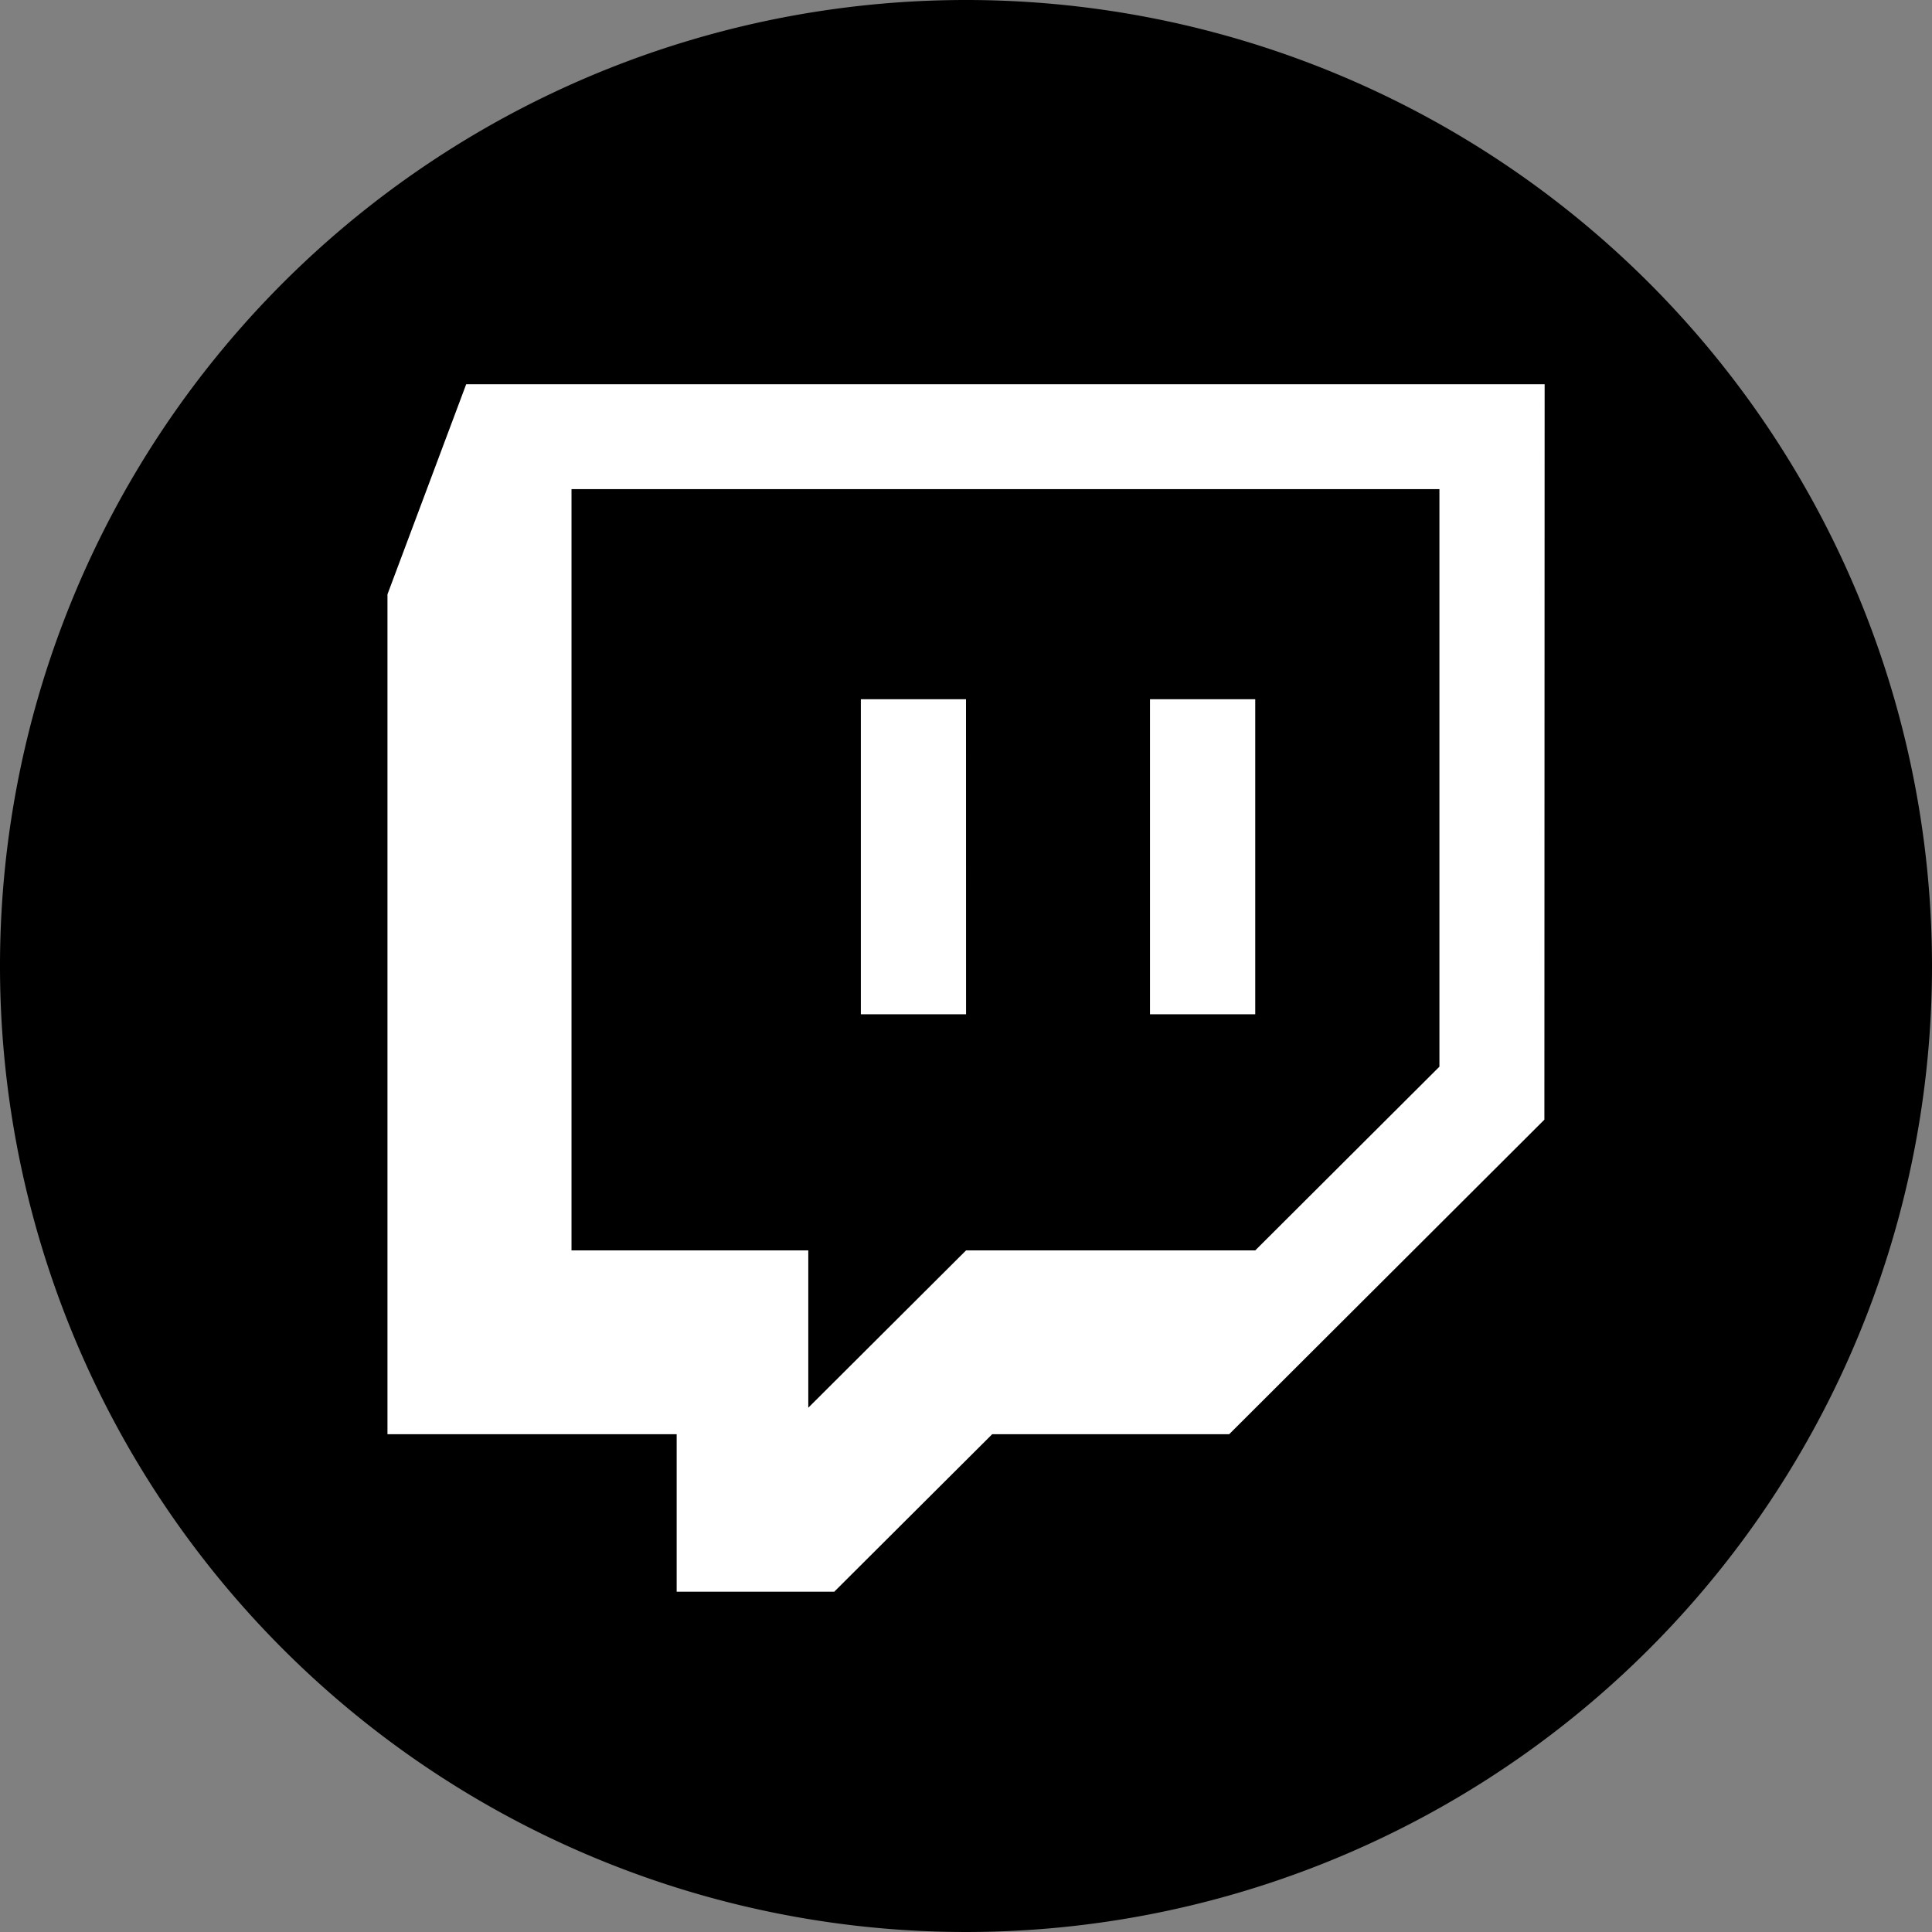
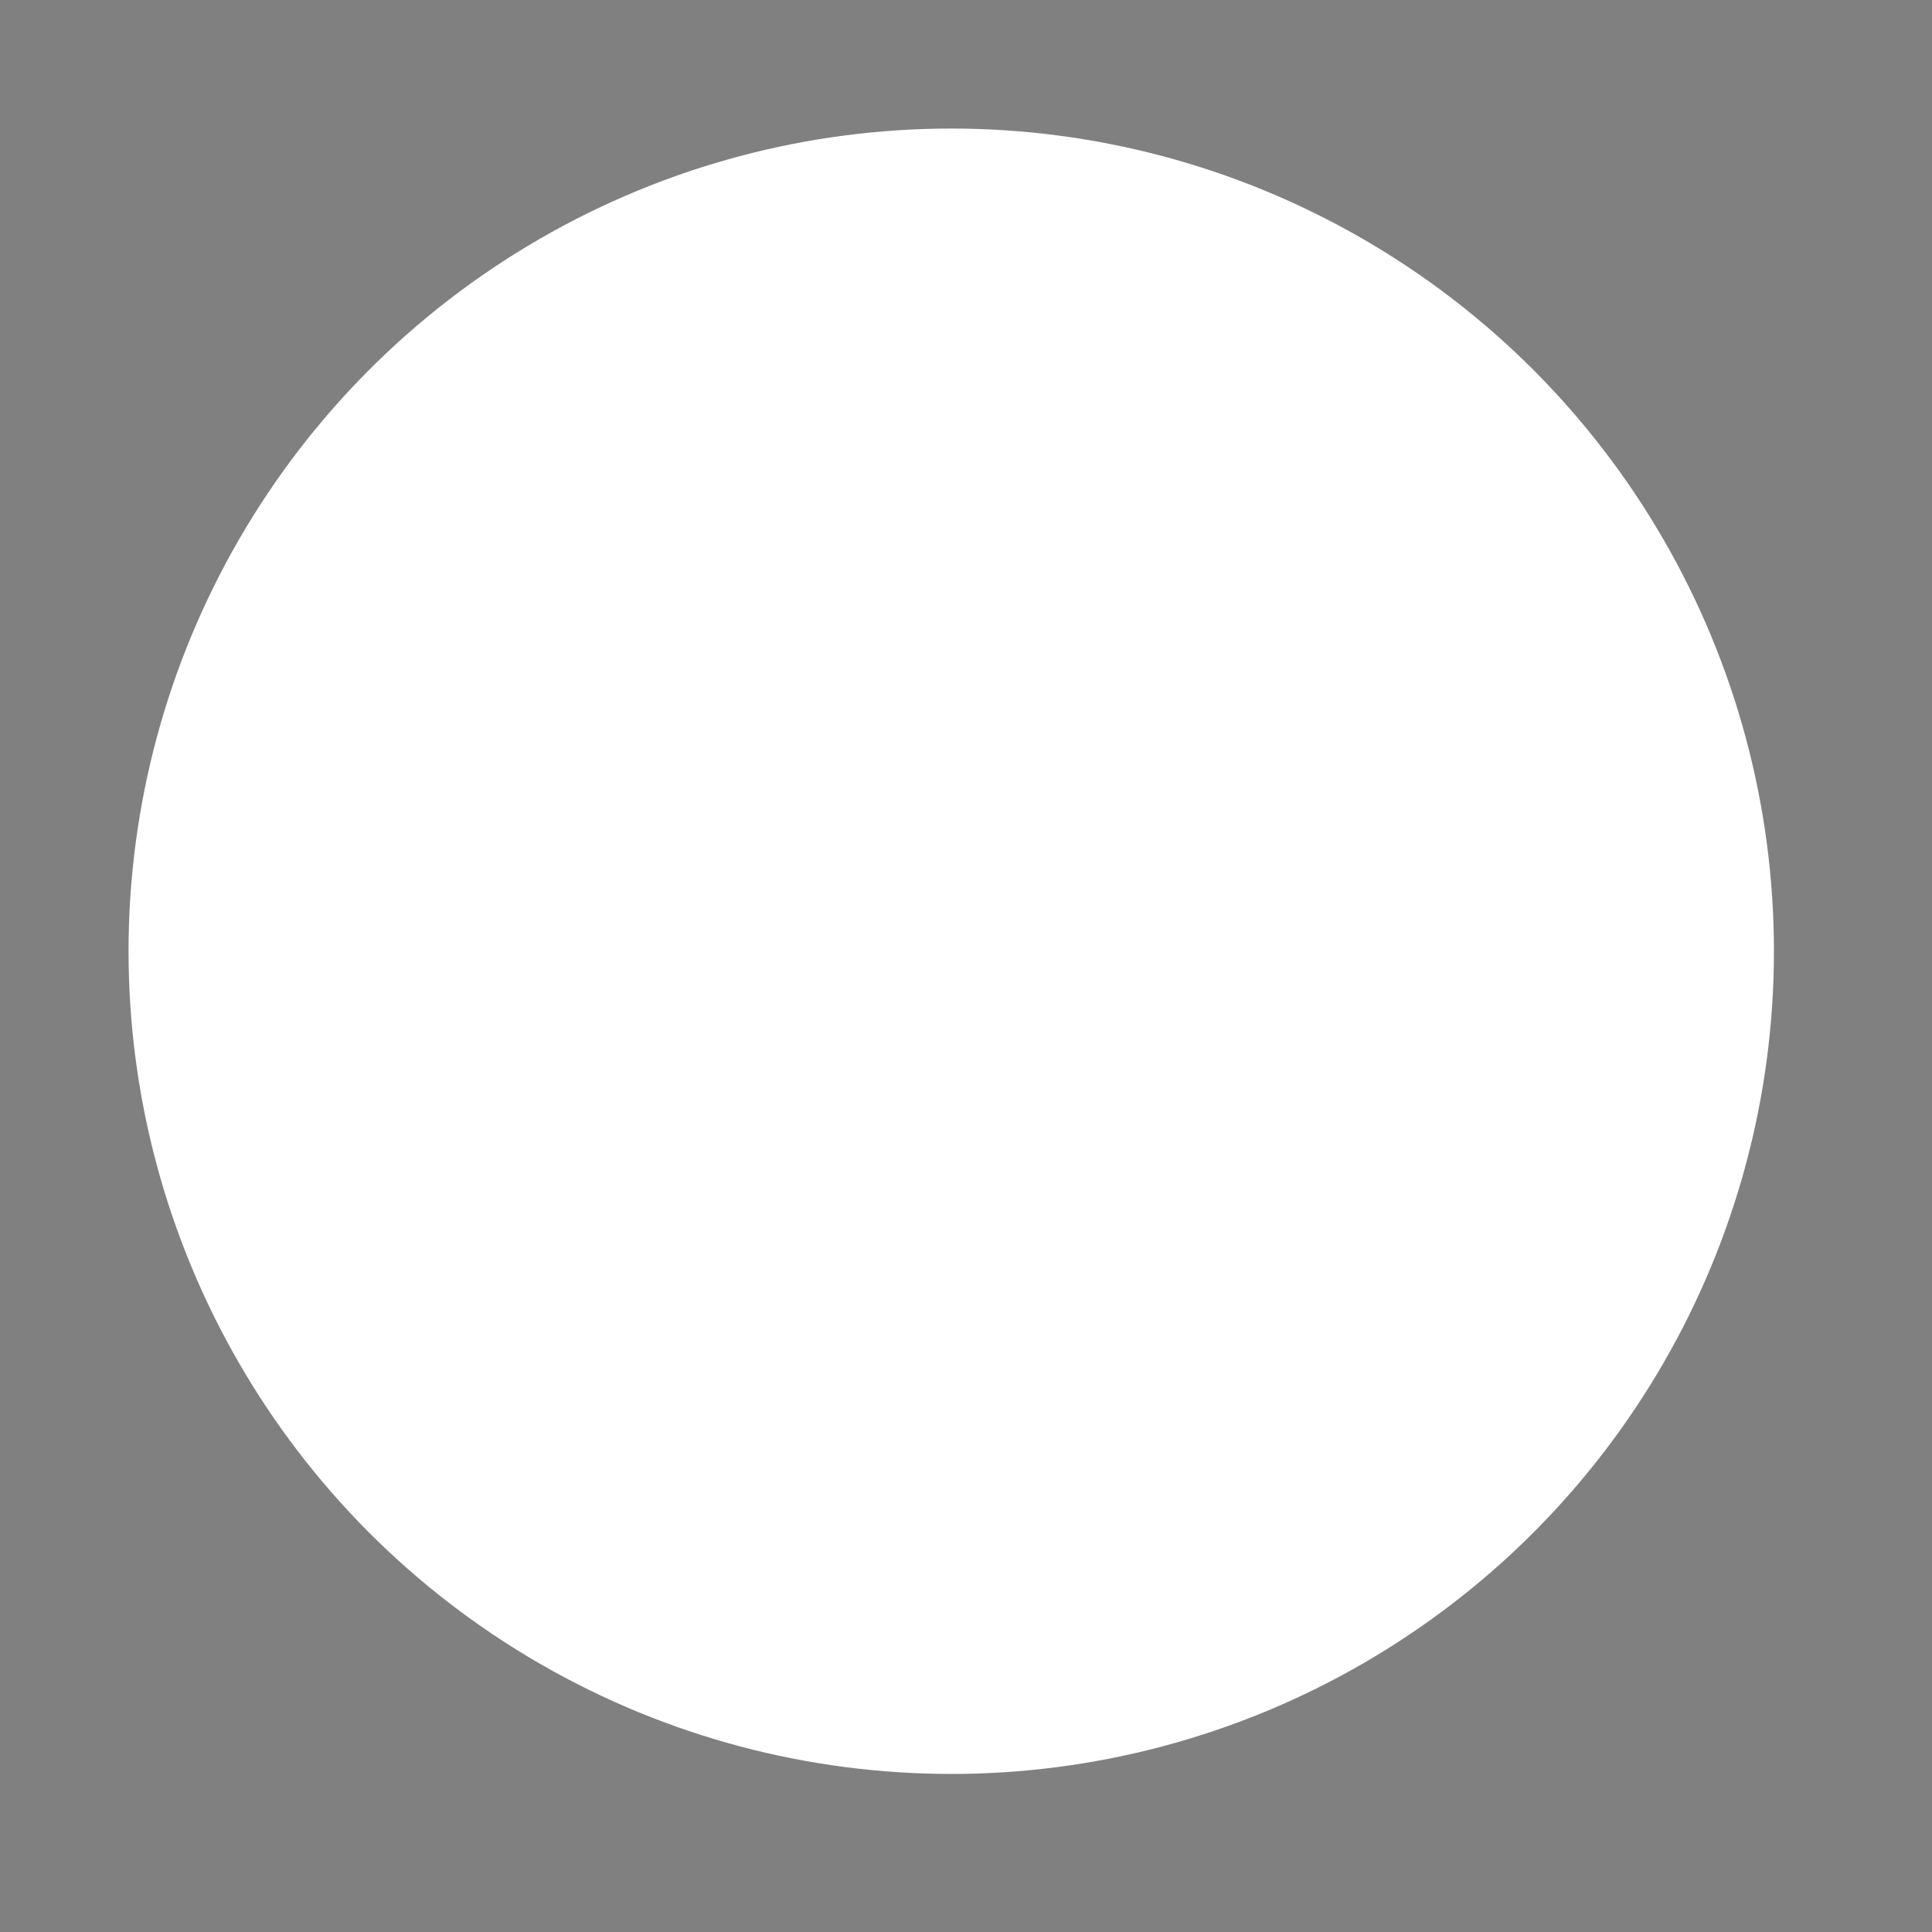
<svg xmlns="http://www.w3.org/2000/svg" width="38.748" height="38.748" viewBox="0 0 38.748 38.748">
  <rect x="0" y="0" width="38.748" height="38.748" fill="#808080" stroke="none" />
  <g id="twitch_dark" transform="translate(-337.422 -4692.422)">
    <circle id="Ellipse_12" data-name="Ellipse 12" cx="16.5" cy="16.5" r="16.5" transform="translate(340 4695)" fill="#fff" />
    <g id="Layer_2" data-name="Layer 2" transform="translate(337.422 4692.422)">
      <g id="_72.twitch" data-name="72.twitch">
        <g id="icon">
-           <path id="Tracé_119" data-name="Tracé 119" d="M52.06,44.56V59.828h4.749v3.155l3.164-3.155h5.8l3.694-3.685V44.56Zm7.913,10.532H57.863V48.774h2.109Zm5.8,0H63.662V48.774h2.111Z" transform="translate(-40.598 -34.75)" />
-           <path id="Tracé_120" data-name="Tracé 120" d="M19.374,0A19.374,19.374,0,1,0,38.748,19.374,19.374,19.374,0,0,0,19.374,0Zm11.6,22.456-6.321,6.308H19.9l-3.168,3.159H13.571V28.764h-5.8V11.92L9.35,7.706H30.979Z" />
-         </g>
+           </g>
      </g>
    </g>
  </g>
</svg>